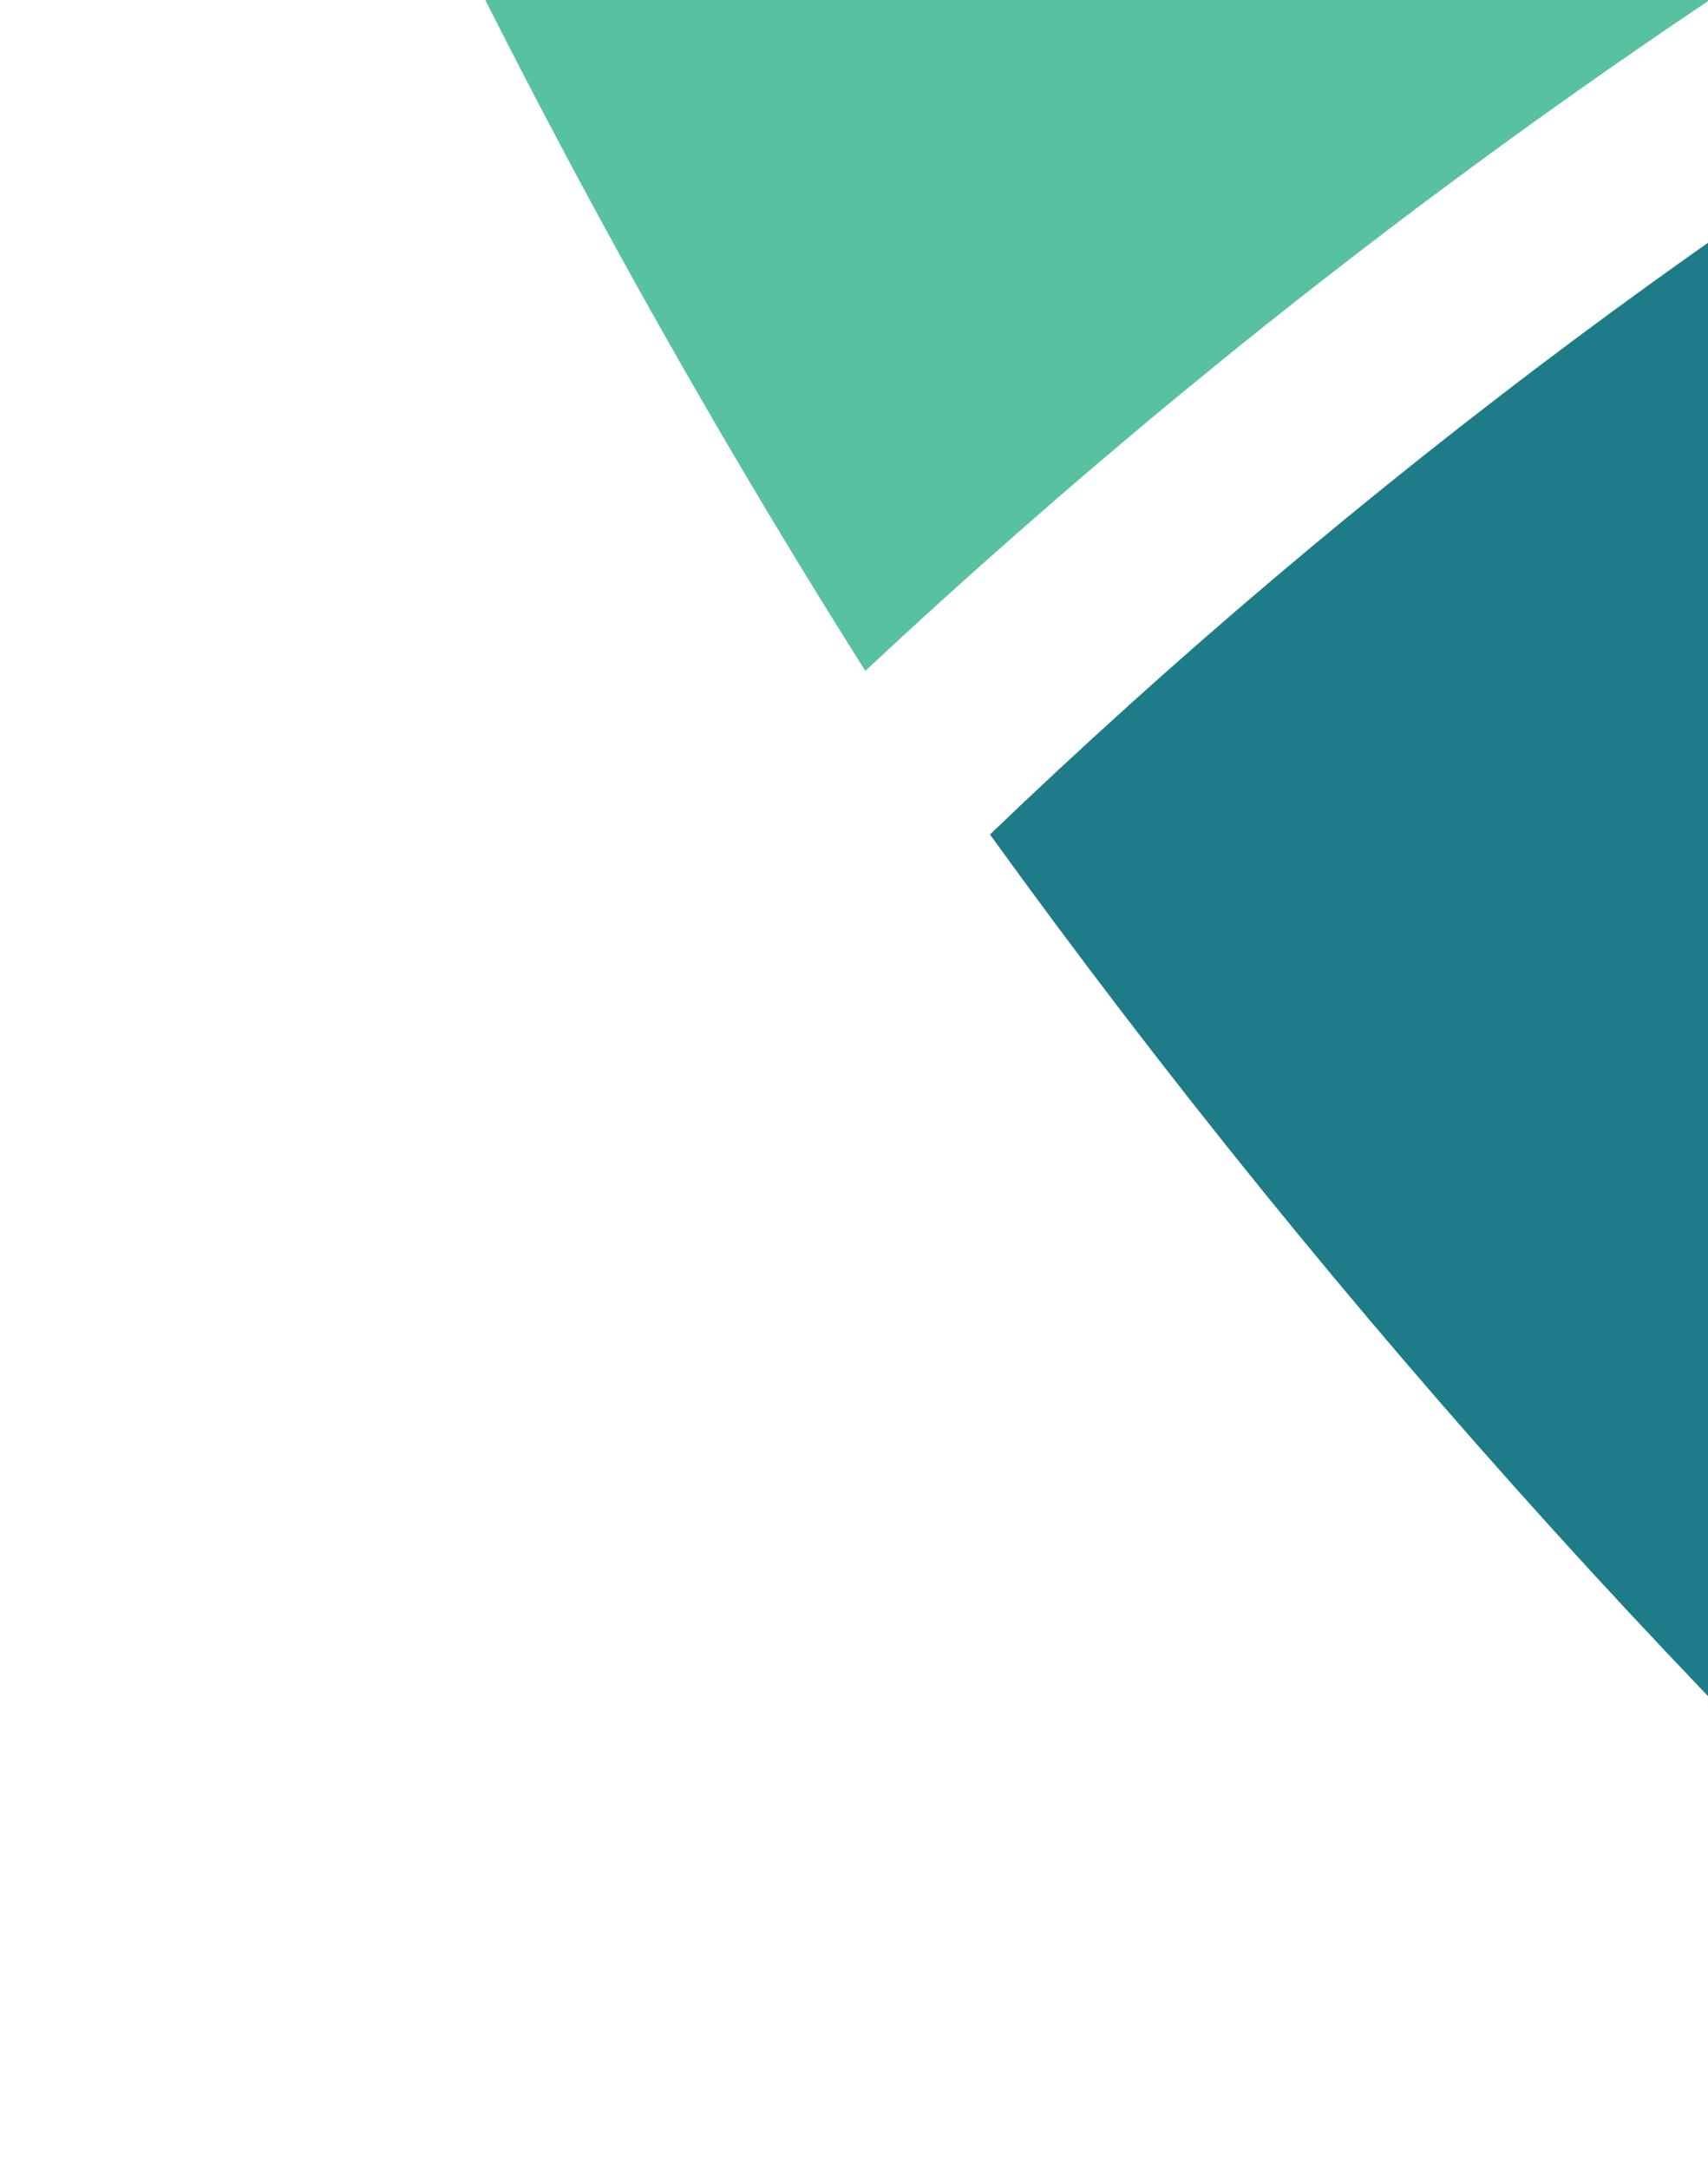
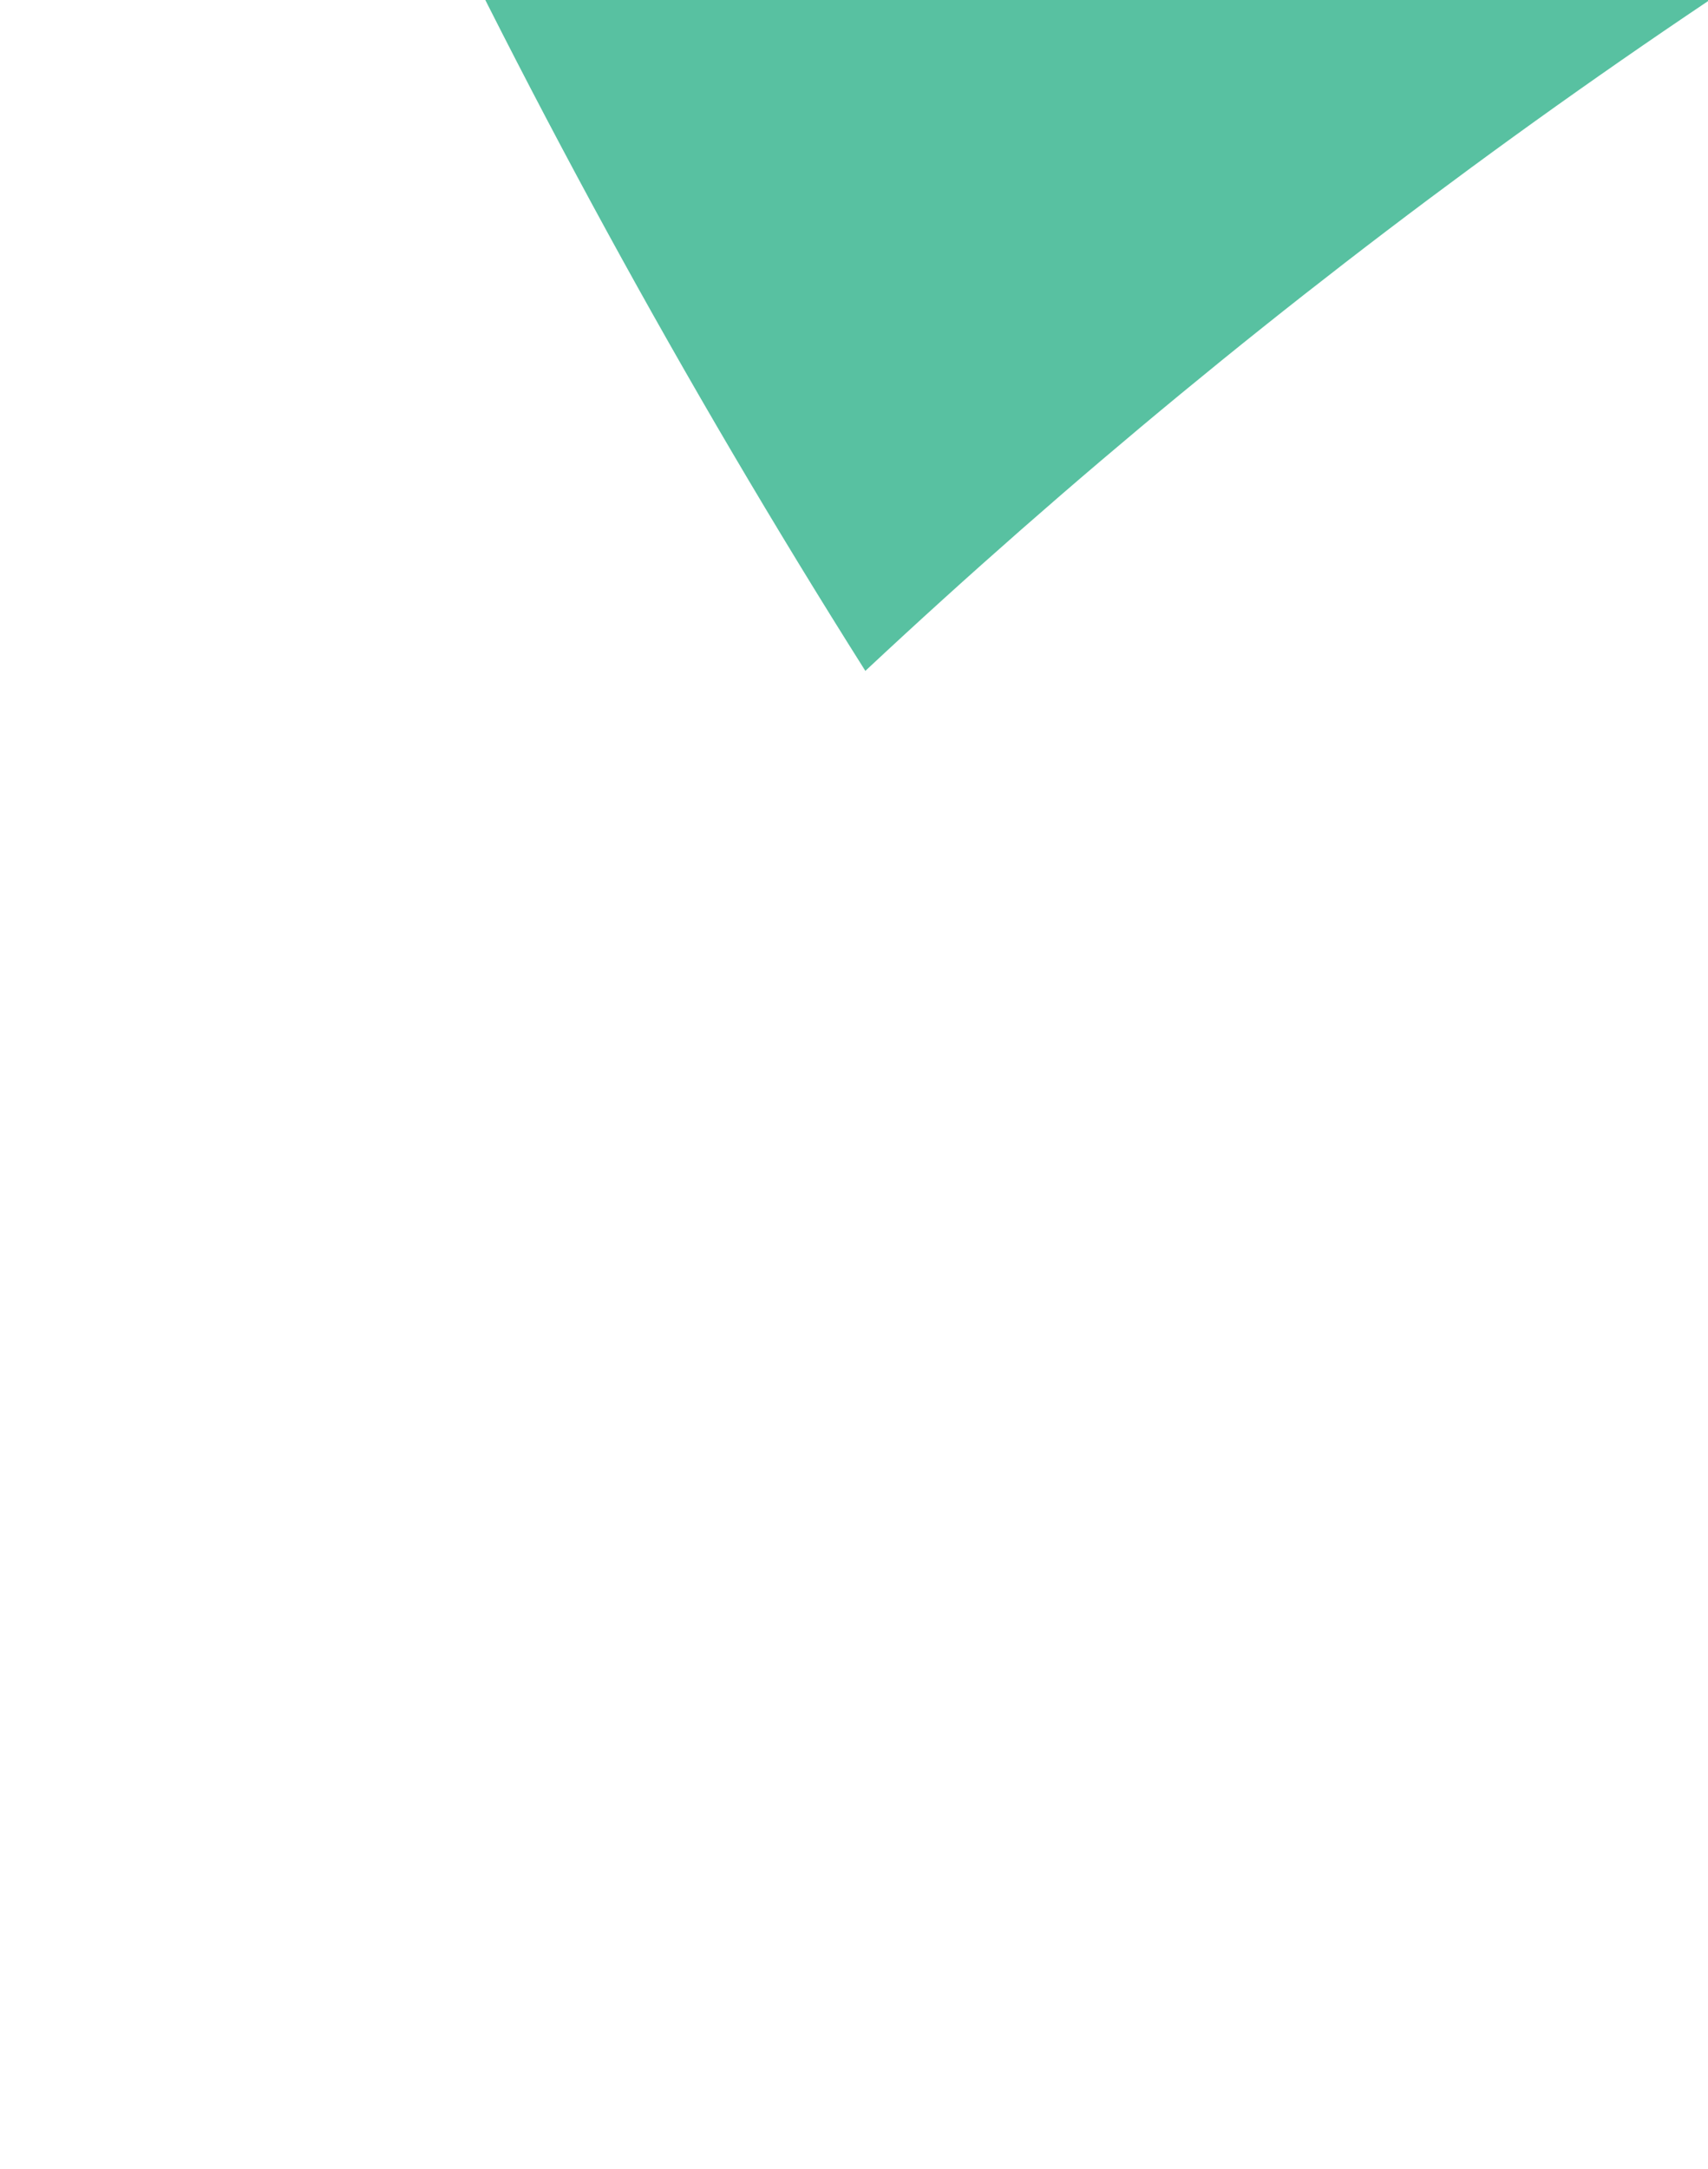
<svg xmlns="http://www.w3.org/2000/svg" width="360" height="457" viewBox="0 0 360 457" fill="none">
  <path fill-rule="evenodd" clip-rule="evenodd" d="M804 -196.041L804 -516.446L803.998 -516.446C502.659 -516.446 224.471 -417.377 0.104 -250.073C44.37 -111.069 105.912 20.303 182.391 141.371C354.763 -19.796 567.679 -138.051 804 -196.041Z" fill="#58C1A1" />
-   <path fill-rule="evenodd" clip-rule="evenodd" d="M208.657 175.849C356.067 379.893 547.621 549.835 769.087 671.867L769.087 -140.298C555.631 -83.271 363.71 27.106 208.657 175.849Z" fill="#1E7C88" />
</svg>